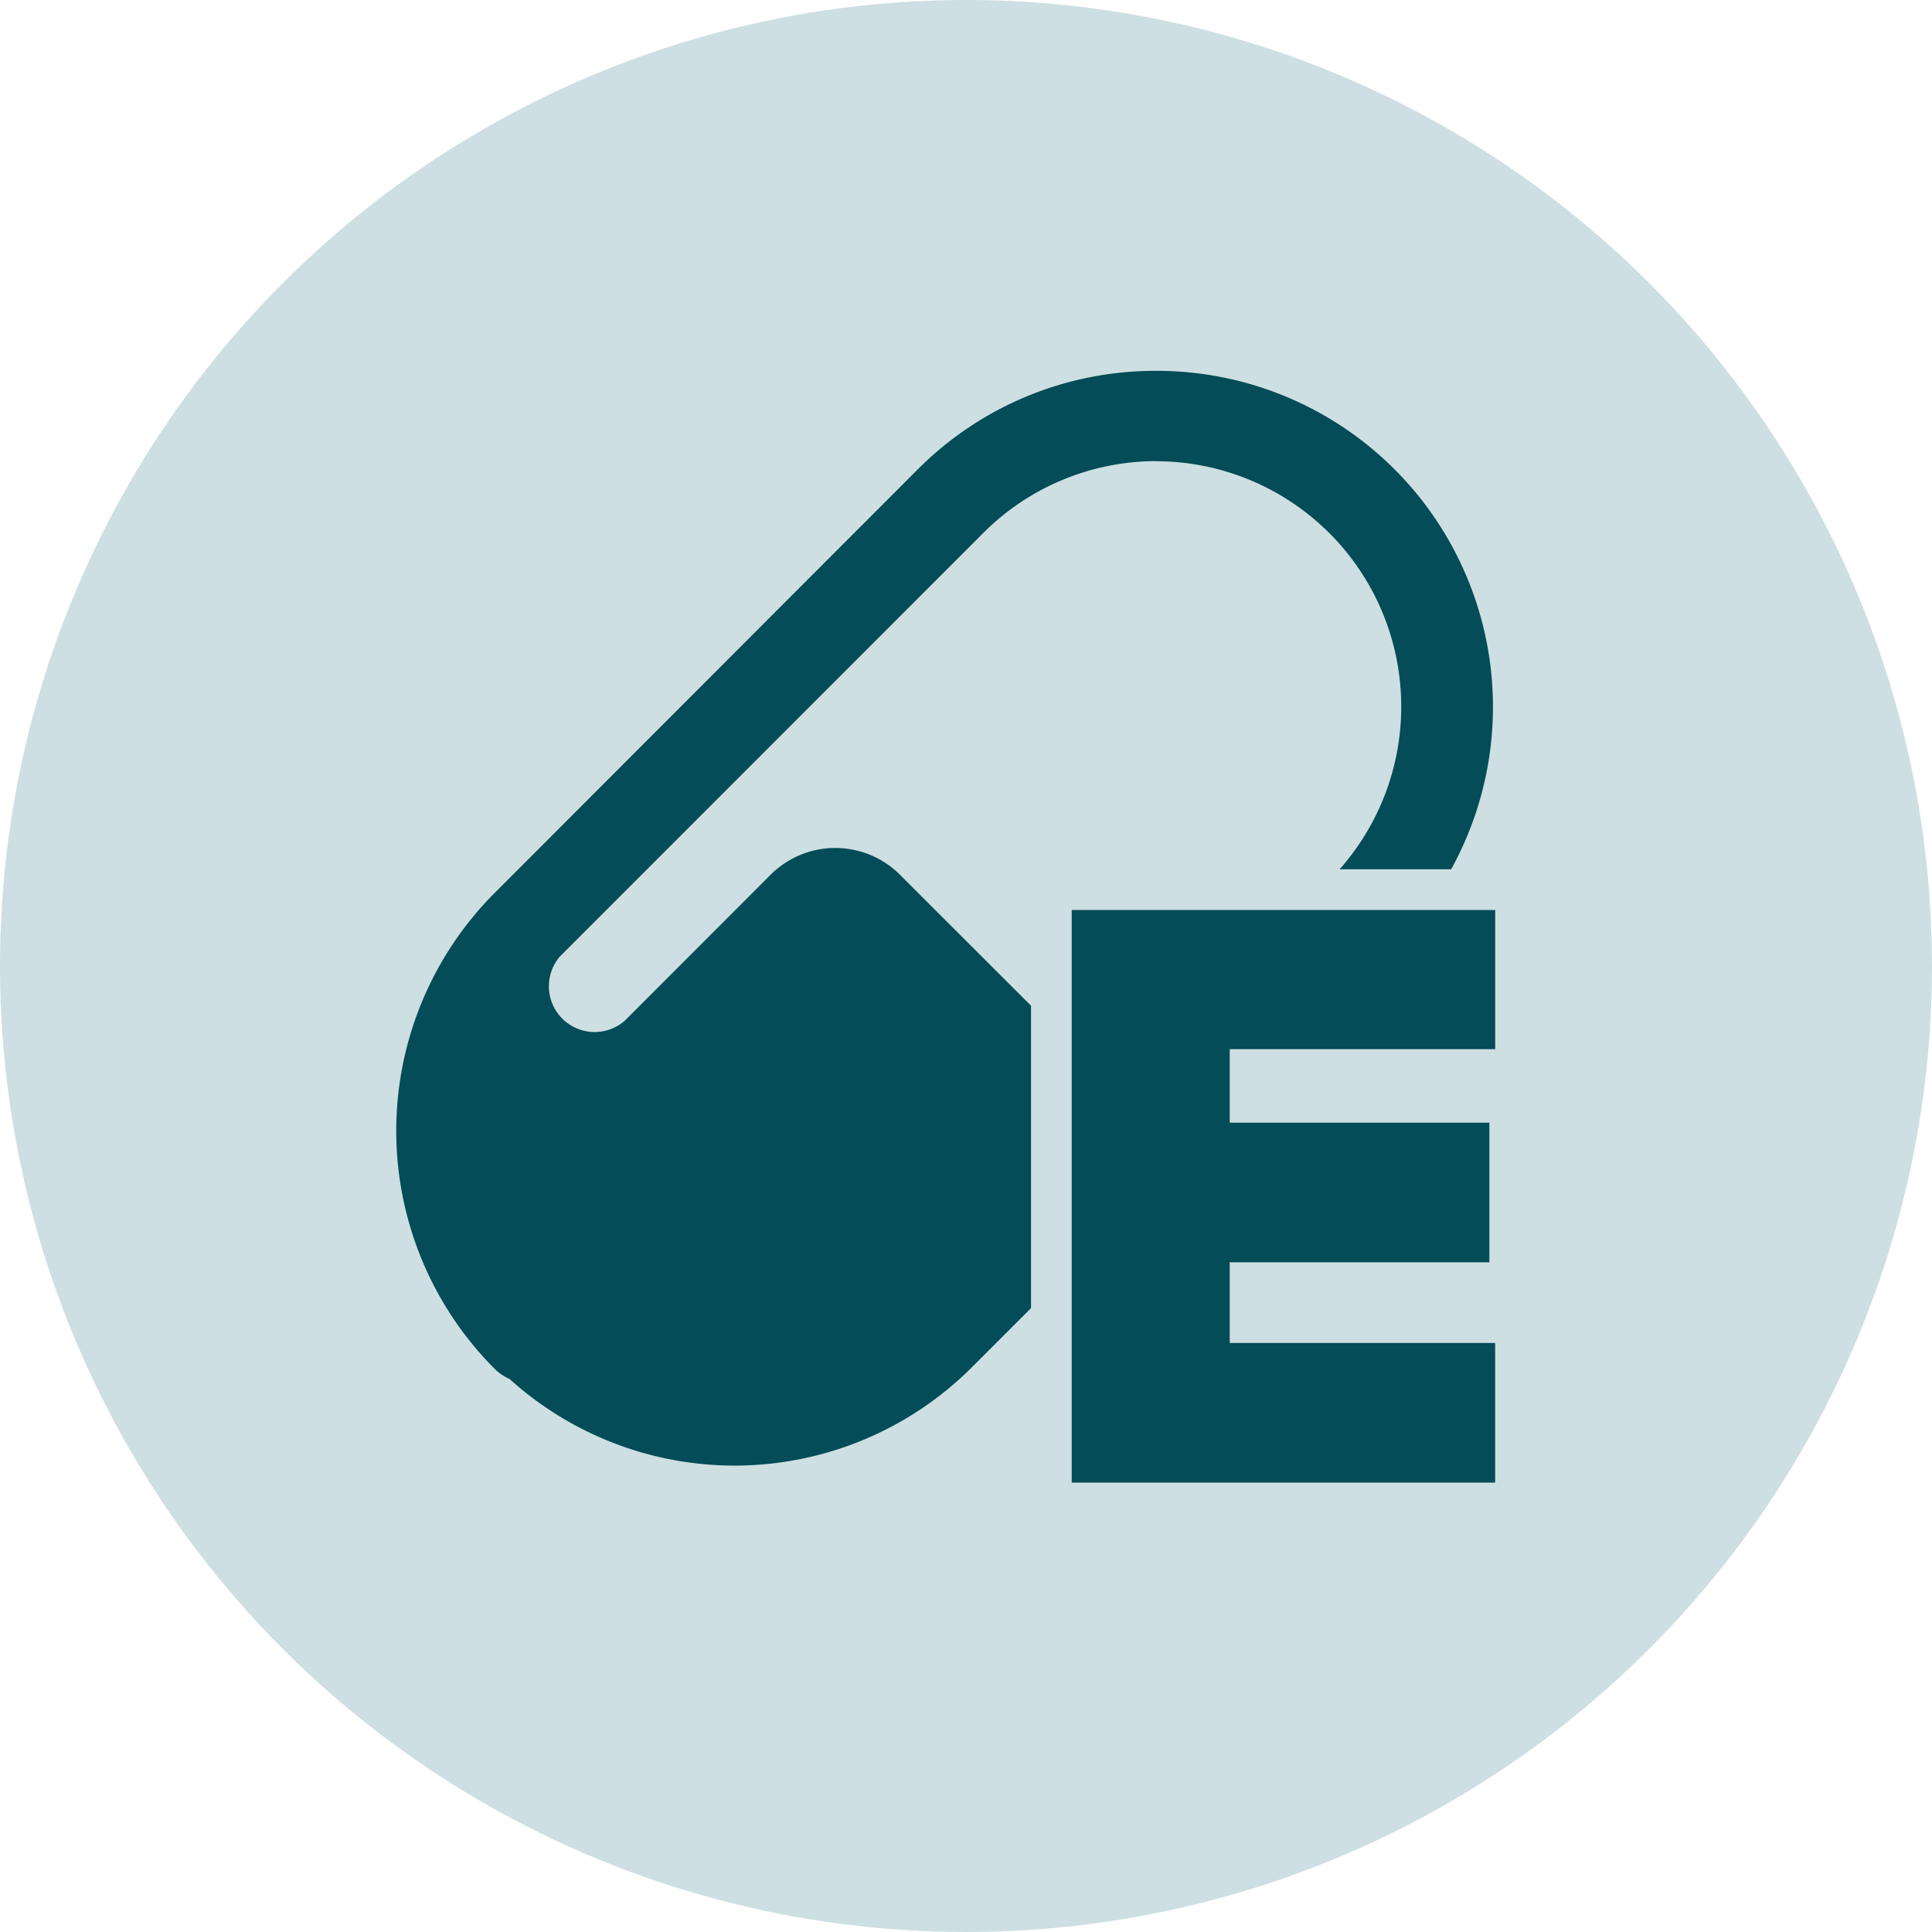
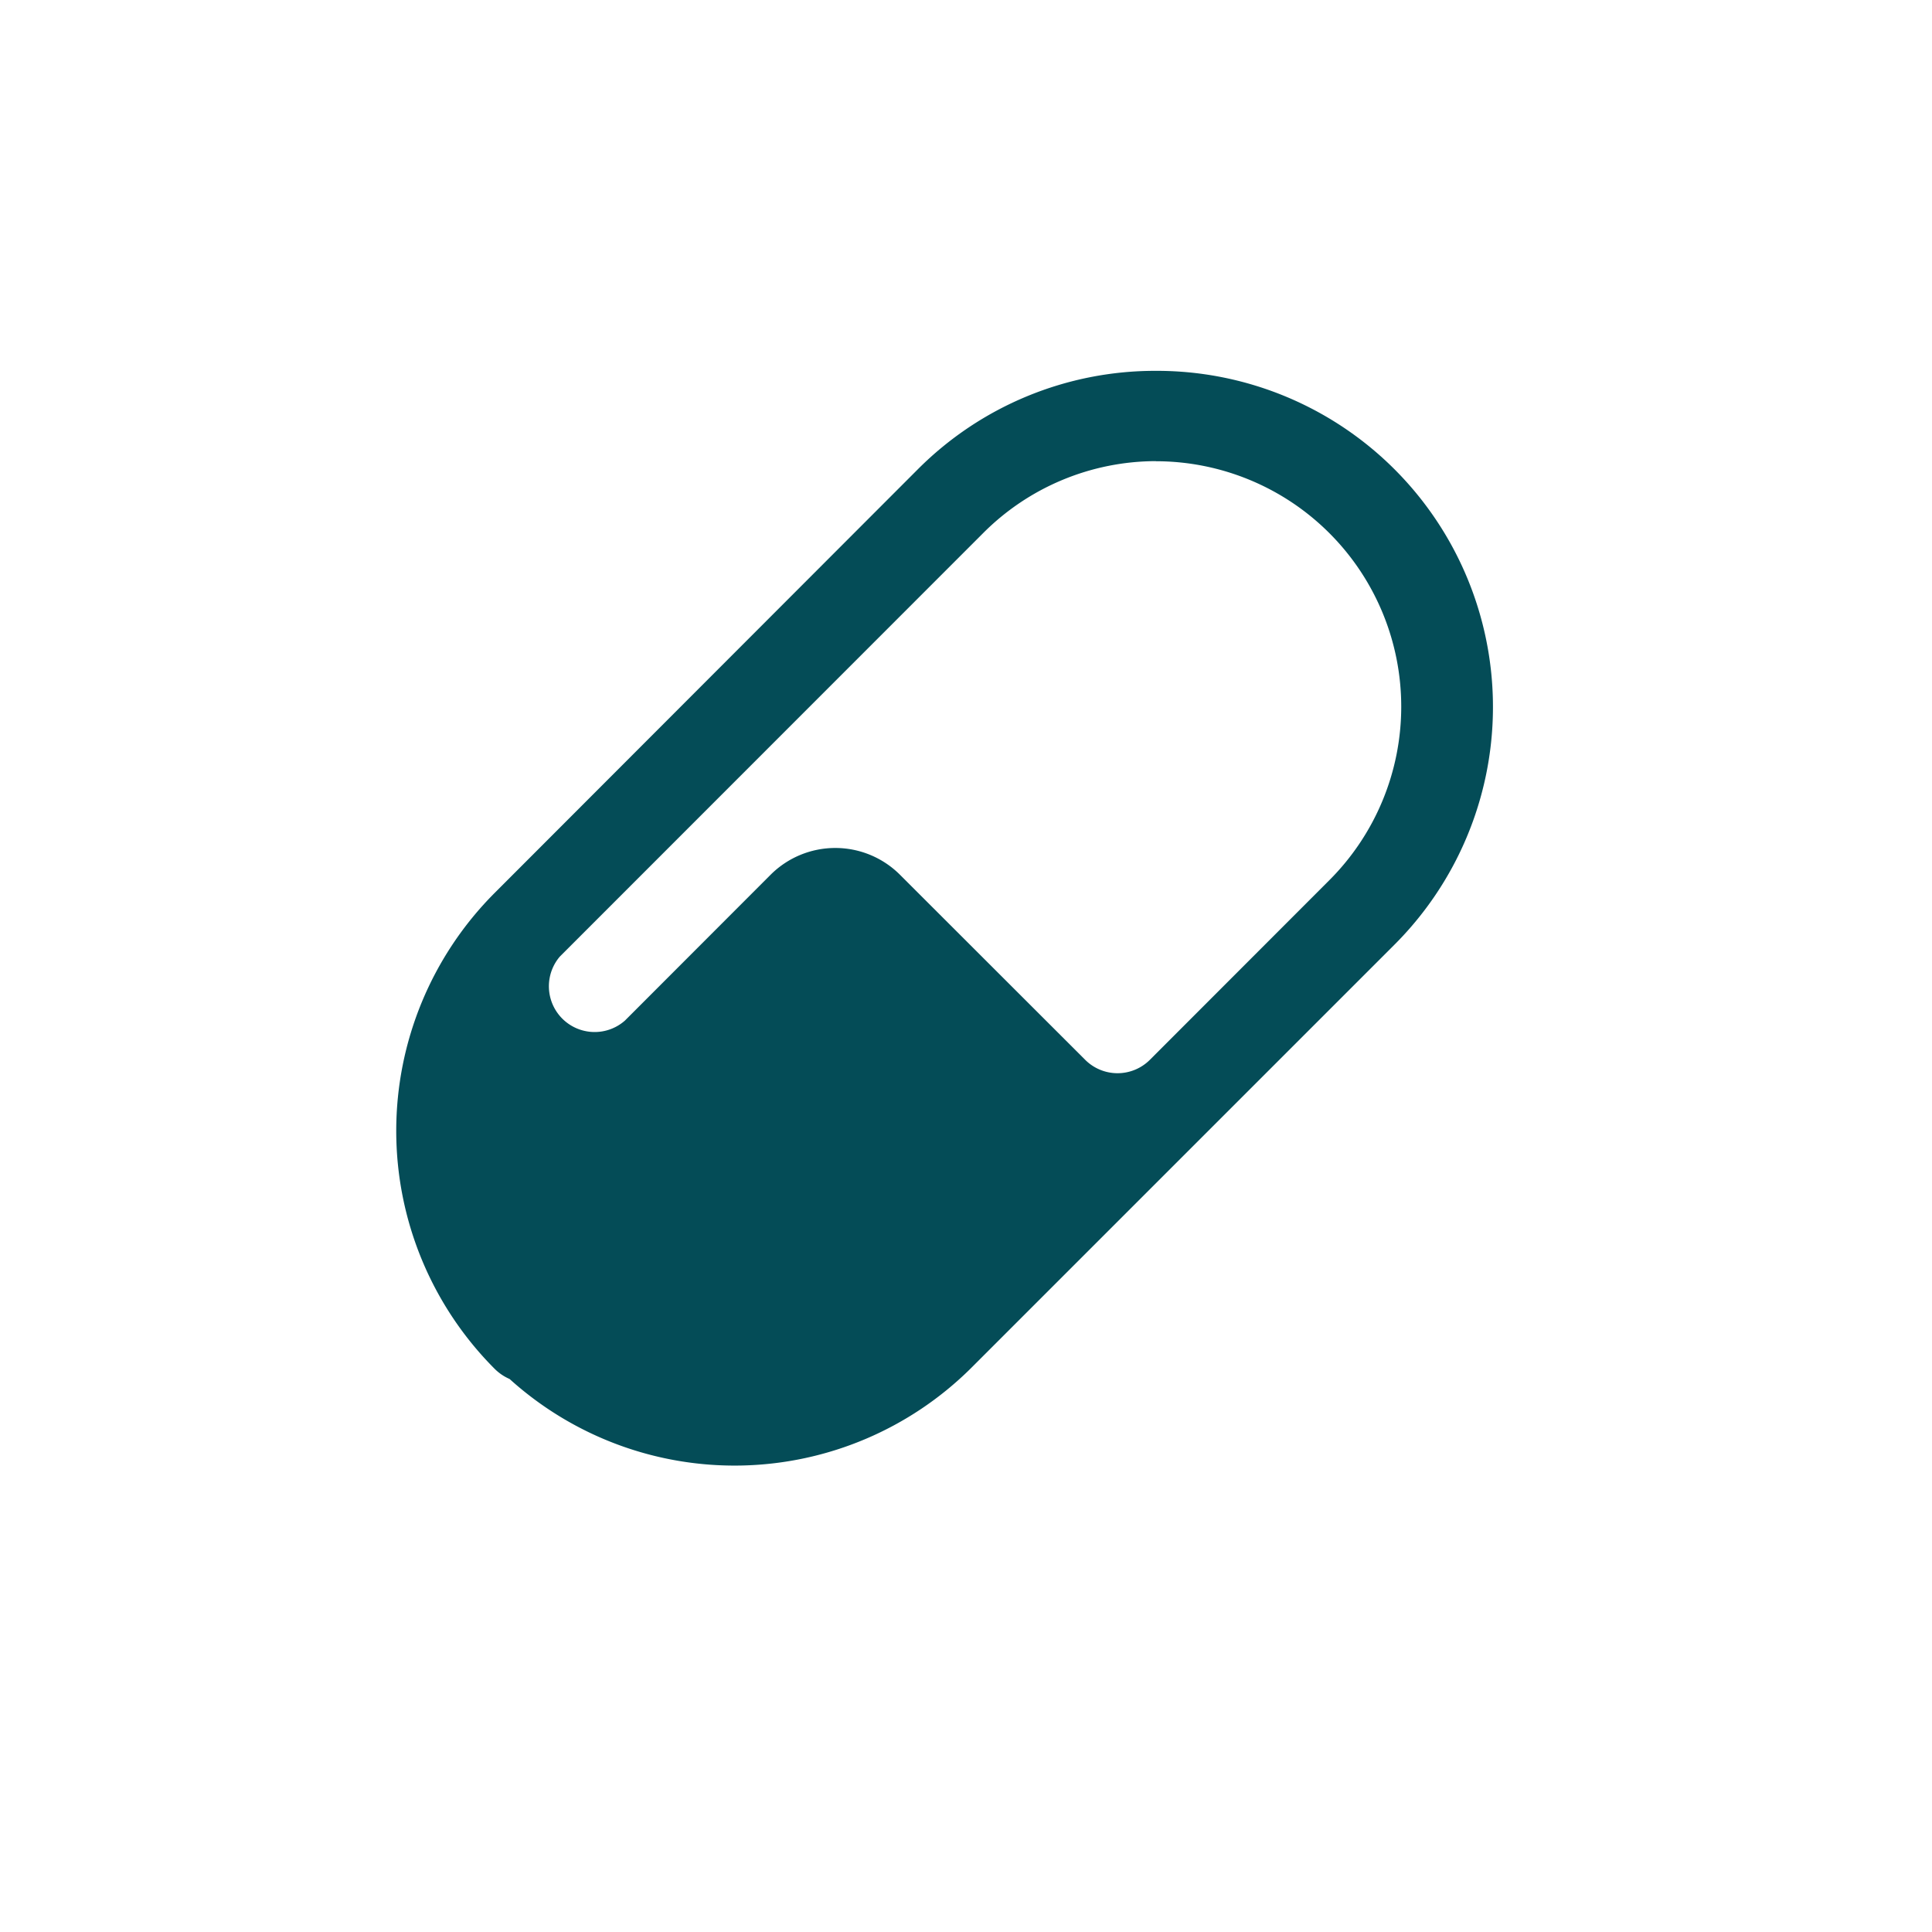
<svg xmlns="http://www.w3.org/2000/svg" width="38" height="38" viewBox="0 0 38 38">
  <g id="Group_1396" data-name="Group 1396" transform="translate(-0.184 -0.497)">
-     <circle id="Ellipse_42" data-name="Ellipse 42" cx="19" cy="19" r="19" transform="translate(0.184 0.497)" fill="#cddfe2" />
    <g id="Group_1_" data-name="Group (1)" transform="translate(7.977 7.791)">
      <path id="Path_18" data-name="Path 18" d="M18.946,0a6.59,6.59,0,0,0-4.687,1.939L5.938,10.269a6.626,6.626,0,0,0,0,9.36.95.95,0,0,0,.294.2h0a6.6,6.6,0,0,0,9.062-.2l8.336-8.336A6.611,6.611,0,0,0,18.946,0Zm0,1.778a4.827,4.827,0,0,1,3.408,8.242l-3.53,3.533a.9.9,0,0,1-1.269,0L13.909,9.91a1.8,1.8,0,0,0-2.542,0L8.5,12.78A.9.9,0,0,1,7.22,11.521L15.538,3.2a4.81,4.81,0,0,1,3.408-1.424Z" transform="translate(-4.002 0)" fill="#044c57" />
-       <path id="Path_19" data-name="Path 19" d="M18.4,22.926v.537h9.129V19.917H22.308V19.13h5.107V15.584H22.308v-.646h5.222V11.4H18.4Z" transform="translate(-5.514 -1.196)" fill="#044c57" stroke="#cddfe2" stroke-width="0.8" />
    </g>
  </g>
</svg>